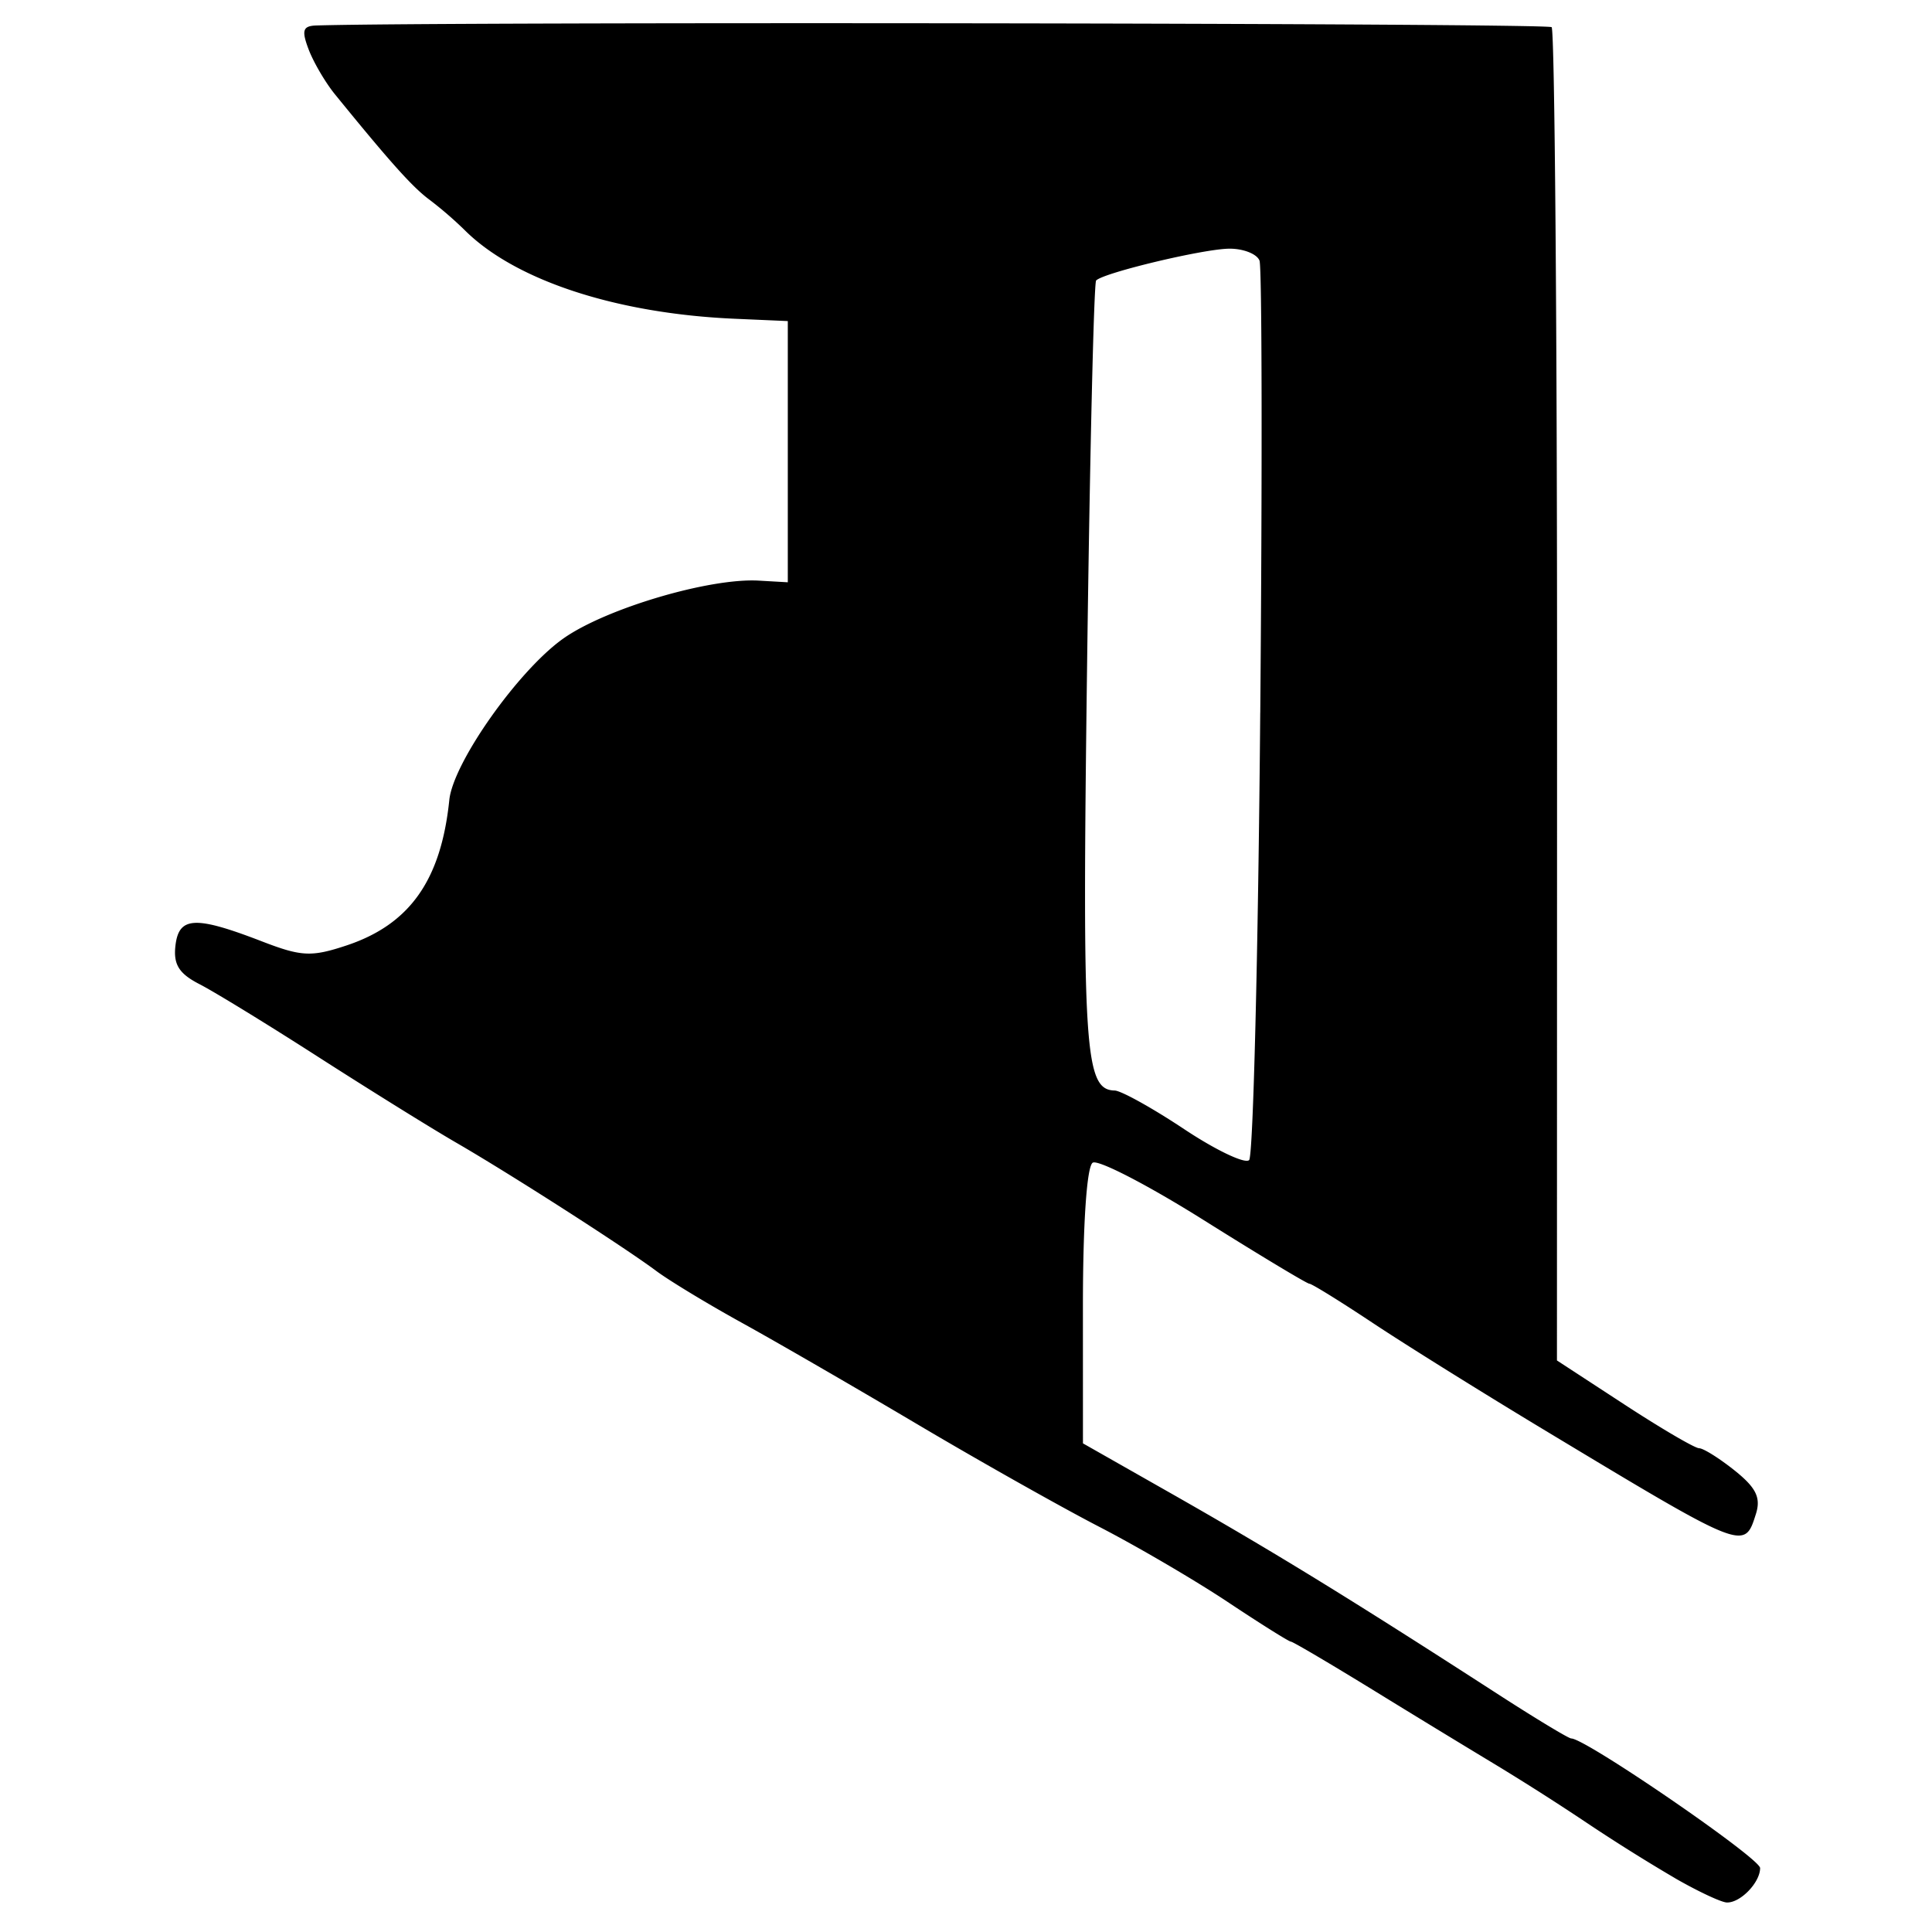
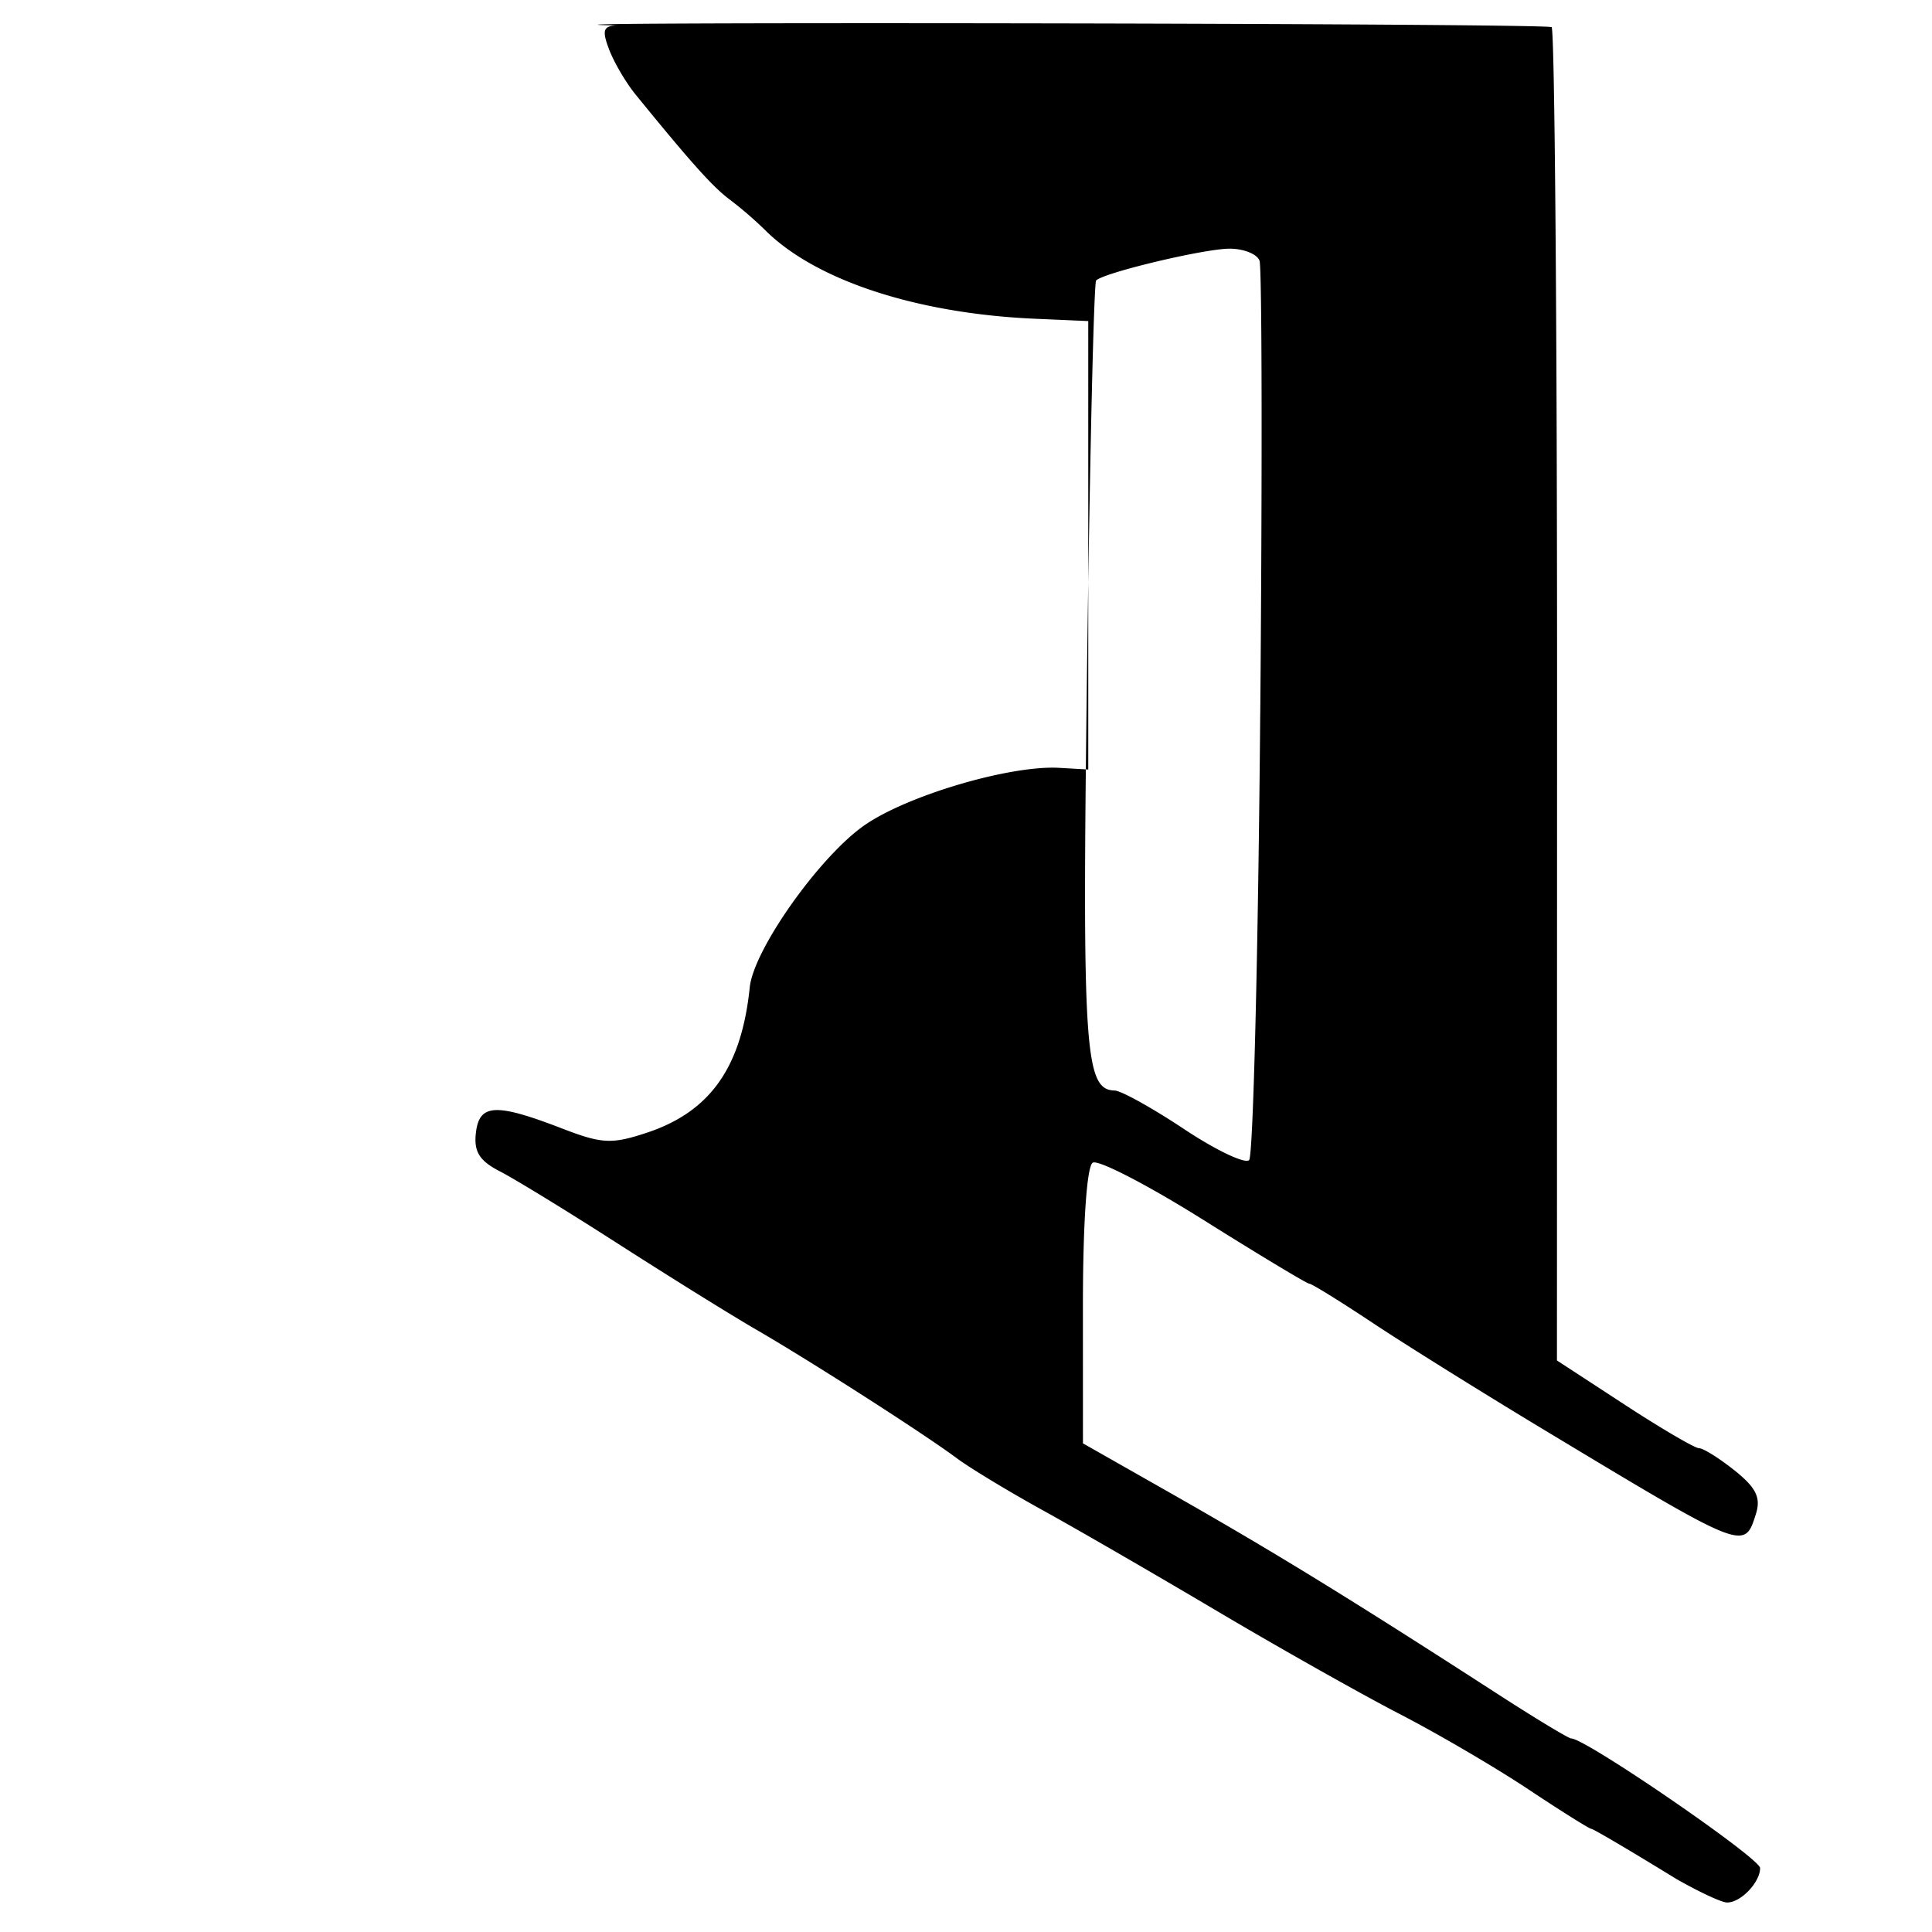
<svg xmlns="http://www.w3.org/2000/svg" width="64" height="64">
-   <path style="fill:#000" d="M55.498 62.223a59.677 59.677 0 0 1-2.919-1.829 83.024 83.024 0 0 0-2.96-1.89 587.723 587.723 0 0 1-4.074-2.483c-1.466-.901-2.717-1.639-2.781-1.639-.064 0-1.01-.593-2.1-1.318-1.092-.725-3.013-1.849-4.27-2.497-1.256-.65-3.977-2.183-6.046-3.41-2.07-1.226-4.677-2.734-5.795-3.35-1.118-.618-2.381-1.383-2.808-1.701-1.074-.801-4.814-3.2-6.635-4.255-.831-.481-2.881-1.756-4.556-2.831-1.674-1.076-3.448-2.163-3.941-2.416-.684-.35-.874-.654-.801-1.279.112-.967.653-.994 2.861-.142 1.308.505 1.639.522 2.789.142 2.107-.695 3.147-2.161 3.422-4.825.128-1.24 2.292-4.302 3.782-5.352 1.41-.993 4.839-2.008 6.47-1.914l.961.055V10.636l-1.762-.077c-3.923-.171-7.28-1.274-8.946-2.94a12.73 12.73 0 0 0-1.169-1.008c-.556-.413-1.289-1.23-3.122-3.484-.318-.39-.71-1.06-.873-1.487-.242-.636-.195-.782.257-.796C14.596.715 51.265.764 51.4.9c.101.102.183 10.08.18 22.176l-.004 21.991 2.226 1.453c1.225.8 2.342 1.454 2.484 1.455.141.001.672.334 1.18.74.71.569.871.9.7 1.44-.385 1.212-.35 1.226-6.967-2.76-2.057-1.239-4.627-2.842-5.71-3.561-1.084-.72-2.035-1.309-2.114-1.309-.078 0-1.652-.947-3.497-2.105-1.844-1.158-3.5-2.015-3.68-1.904-.196.121-.325 2.01-.325 4.75l.001 4.547 2.803 1.592c3.452 1.96 6 3.523 10.892 6.684 1.276.825 2.392 1.5 2.481 1.5.475 0 6.256 3.967 6.256 4.293 0 .48-.657 1.159-1.106 1.14-.185-.007-.95-.366-1.702-.798zM41.748 23.61c.068-8.016.057-14.755-.025-14.976-.083-.22-.532-.399-.998-.396-.843.003-4.155.793-4.414 1.053-.075.074-.21 5.85-.301 12.834-.165 12.683-.08 13.977.915 14 .214.005 1.25.58 2.3 1.278 1.05.698 2.02 1.16 2.154 1.026.133-.134.3-6.802.368-14.819z" />
+   <path style="fill:#000" d="M55.498 62.223c-1.466-.901-2.717-1.639-2.781-1.639-.064 0-1.01-.593-2.1-1.318-1.092-.725-3.013-1.849-4.27-2.497-1.256-.65-3.977-2.183-6.046-3.41-2.07-1.226-4.677-2.734-5.795-3.35-1.118-.618-2.381-1.383-2.808-1.701-1.074-.801-4.814-3.2-6.635-4.255-.831-.481-2.881-1.756-4.556-2.831-1.674-1.076-3.448-2.163-3.941-2.416-.684-.35-.874-.654-.801-1.279.112-.967.653-.994 2.861-.142 1.308.505 1.639.522 2.789.142 2.107-.695 3.147-2.161 3.422-4.825.128-1.24 2.292-4.302 3.782-5.352 1.41-.993 4.839-2.008 6.47-1.914l.961.055V10.636l-1.762-.077c-3.923-.171-7.28-1.274-8.946-2.94a12.73 12.73 0 0 0-1.169-1.008c-.556-.413-1.289-1.23-3.122-3.484-.318-.39-.71-1.06-.873-1.487-.242-.636-.195-.782.257-.796C14.596.715 51.265.764 51.4.9c.101.102.183 10.08.18 22.176l-.004 21.991 2.226 1.453c1.225.8 2.342 1.454 2.484 1.455.141.001.672.334 1.18.74.71.569.871.9.7 1.44-.385 1.212-.35 1.226-6.967-2.76-2.057-1.239-4.627-2.842-5.71-3.561-1.084-.72-2.035-1.309-2.114-1.309-.078 0-1.652-.947-3.497-2.105-1.844-1.158-3.5-2.015-3.68-1.904-.196.121-.325 2.01-.325 4.75l.001 4.547 2.803 1.592c3.452 1.96 6 3.523 10.892 6.684 1.276.825 2.392 1.5 2.481 1.5.475 0 6.256 3.967 6.256 4.293 0 .48-.657 1.159-1.106 1.14-.185-.007-.95-.366-1.702-.798zM41.748 23.61c.068-8.016.057-14.755-.025-14.976-.083-.22-.532-.399-.998-.396-.843.003-4.155.793-4.414 1.053-.075.074-.21 5.85-.301 12.834-.165 12.683-.08 13.977.915 14 .214.005 1.25.58 2.3 1.278 1.05.698 2.02 1.16 2.154 1.026.133-.134.3-6.802.368-14.819z" />
</svg>